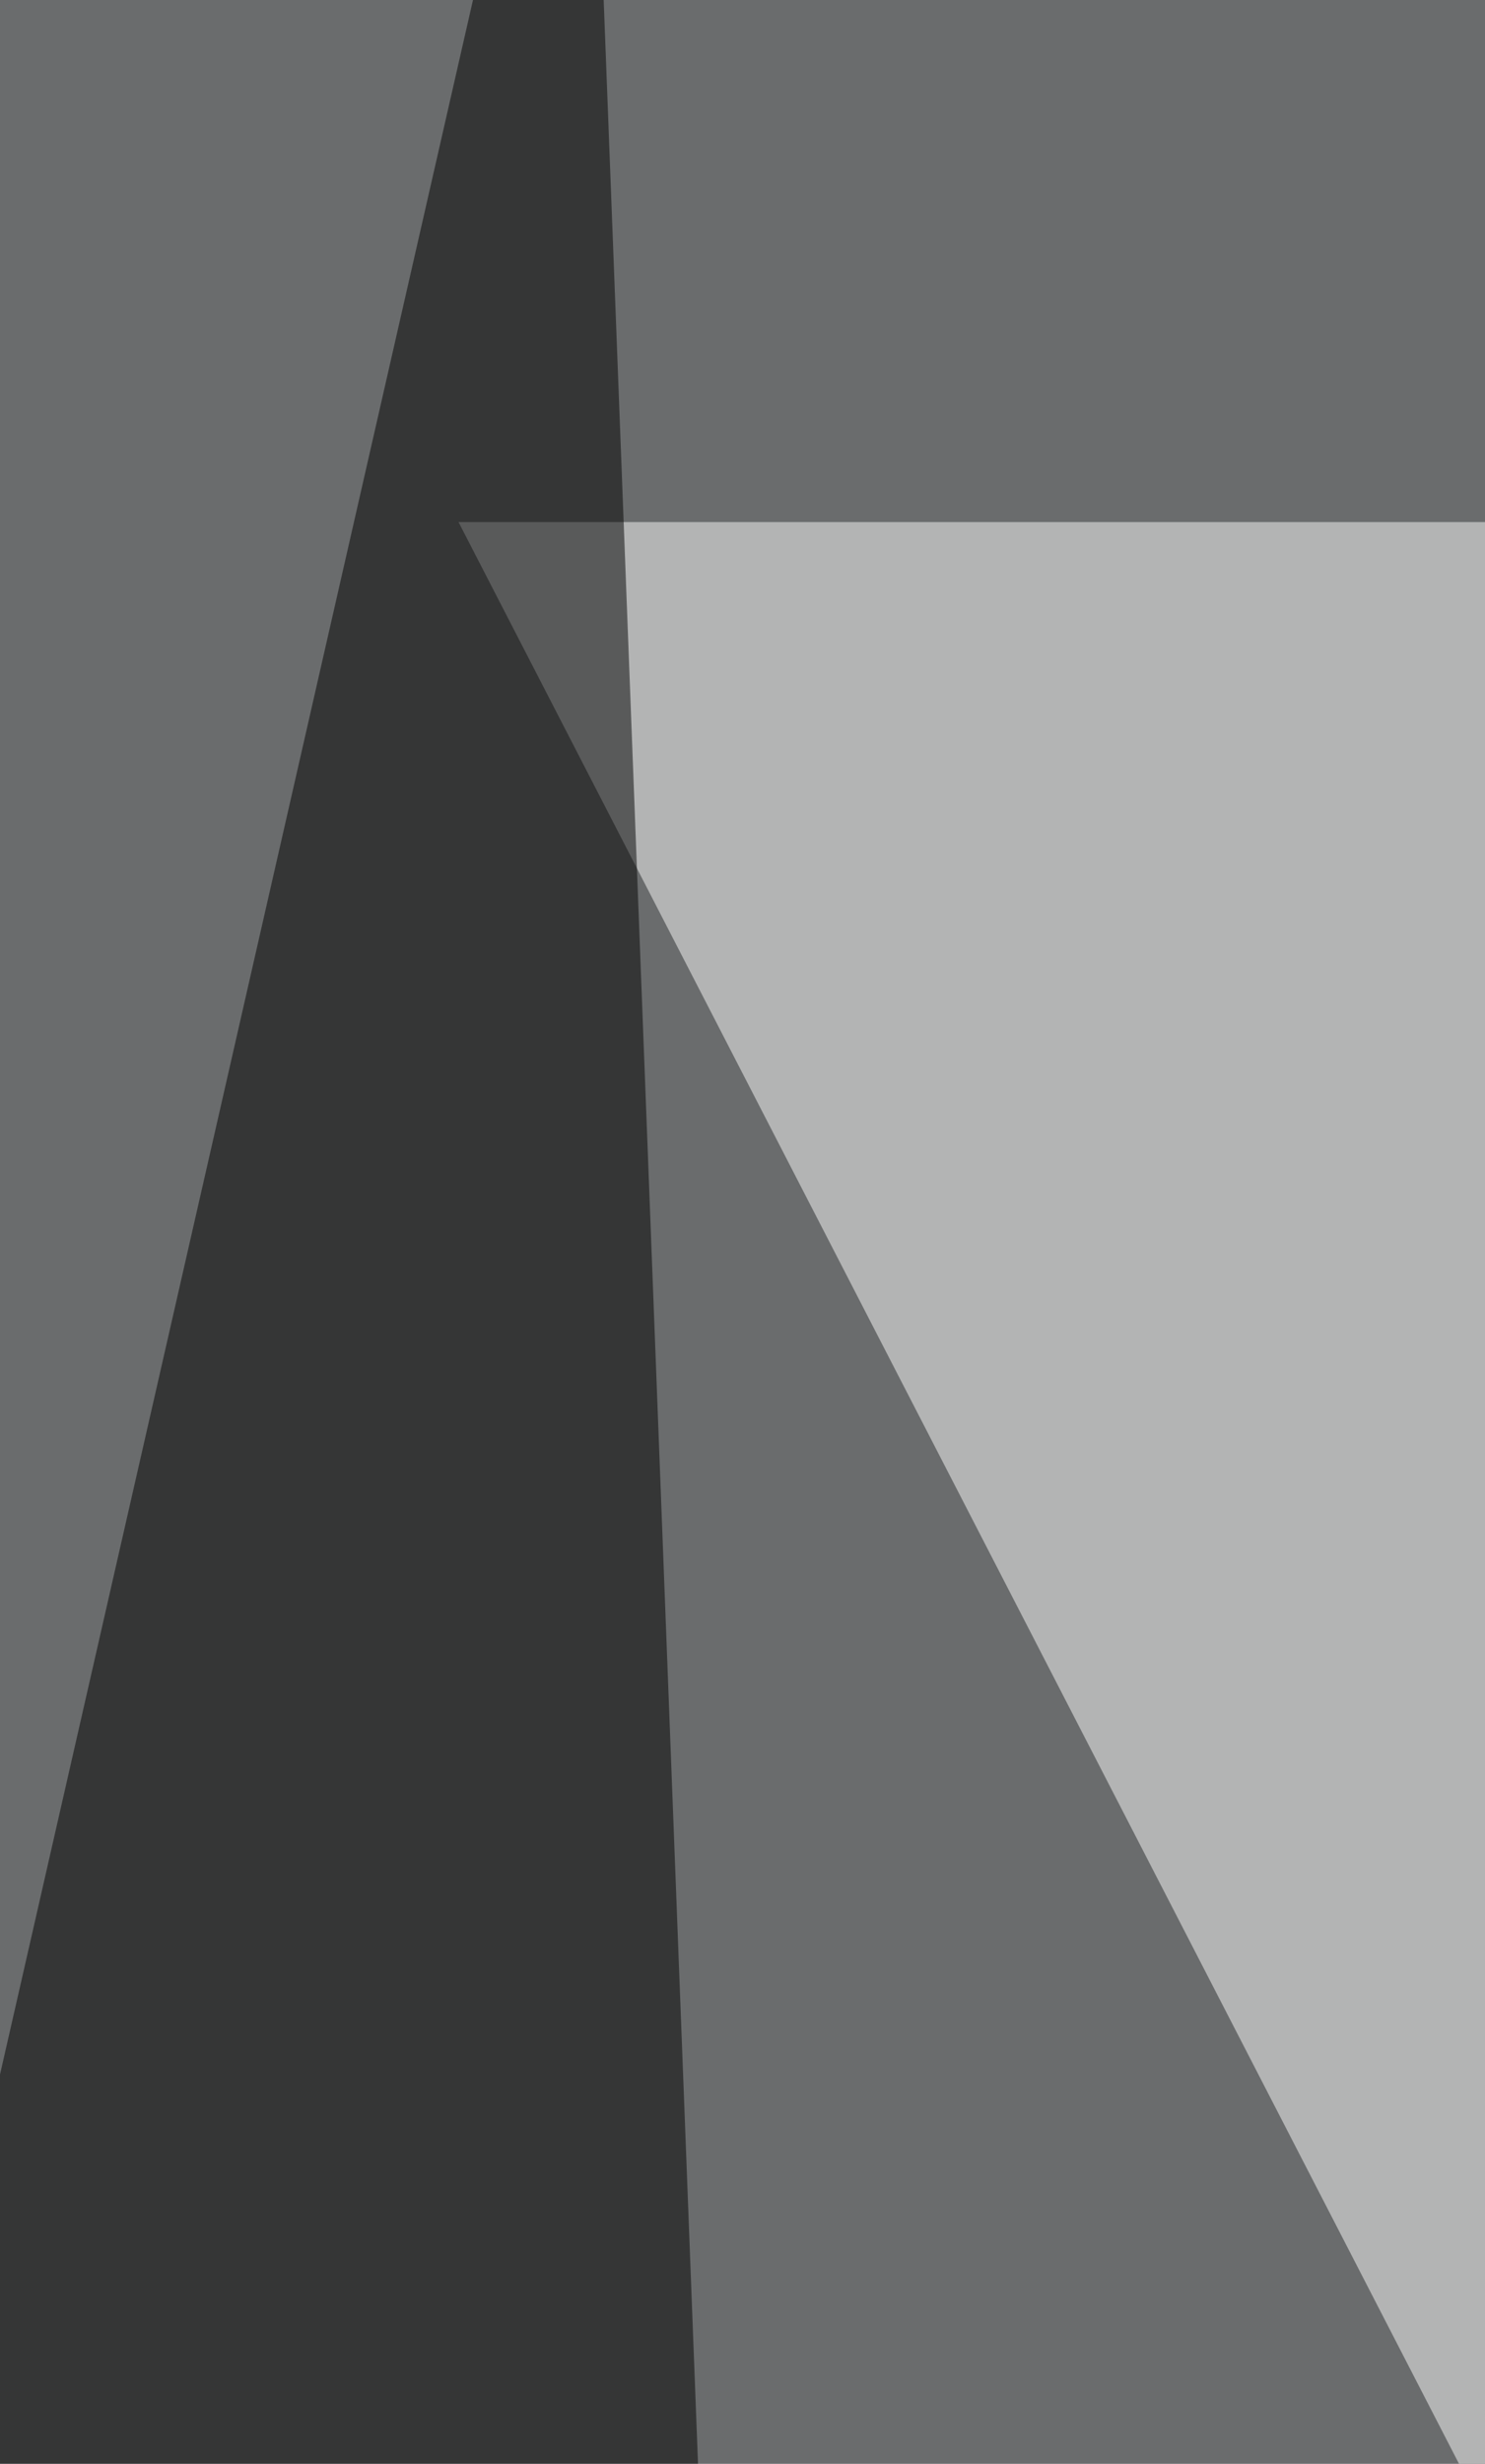
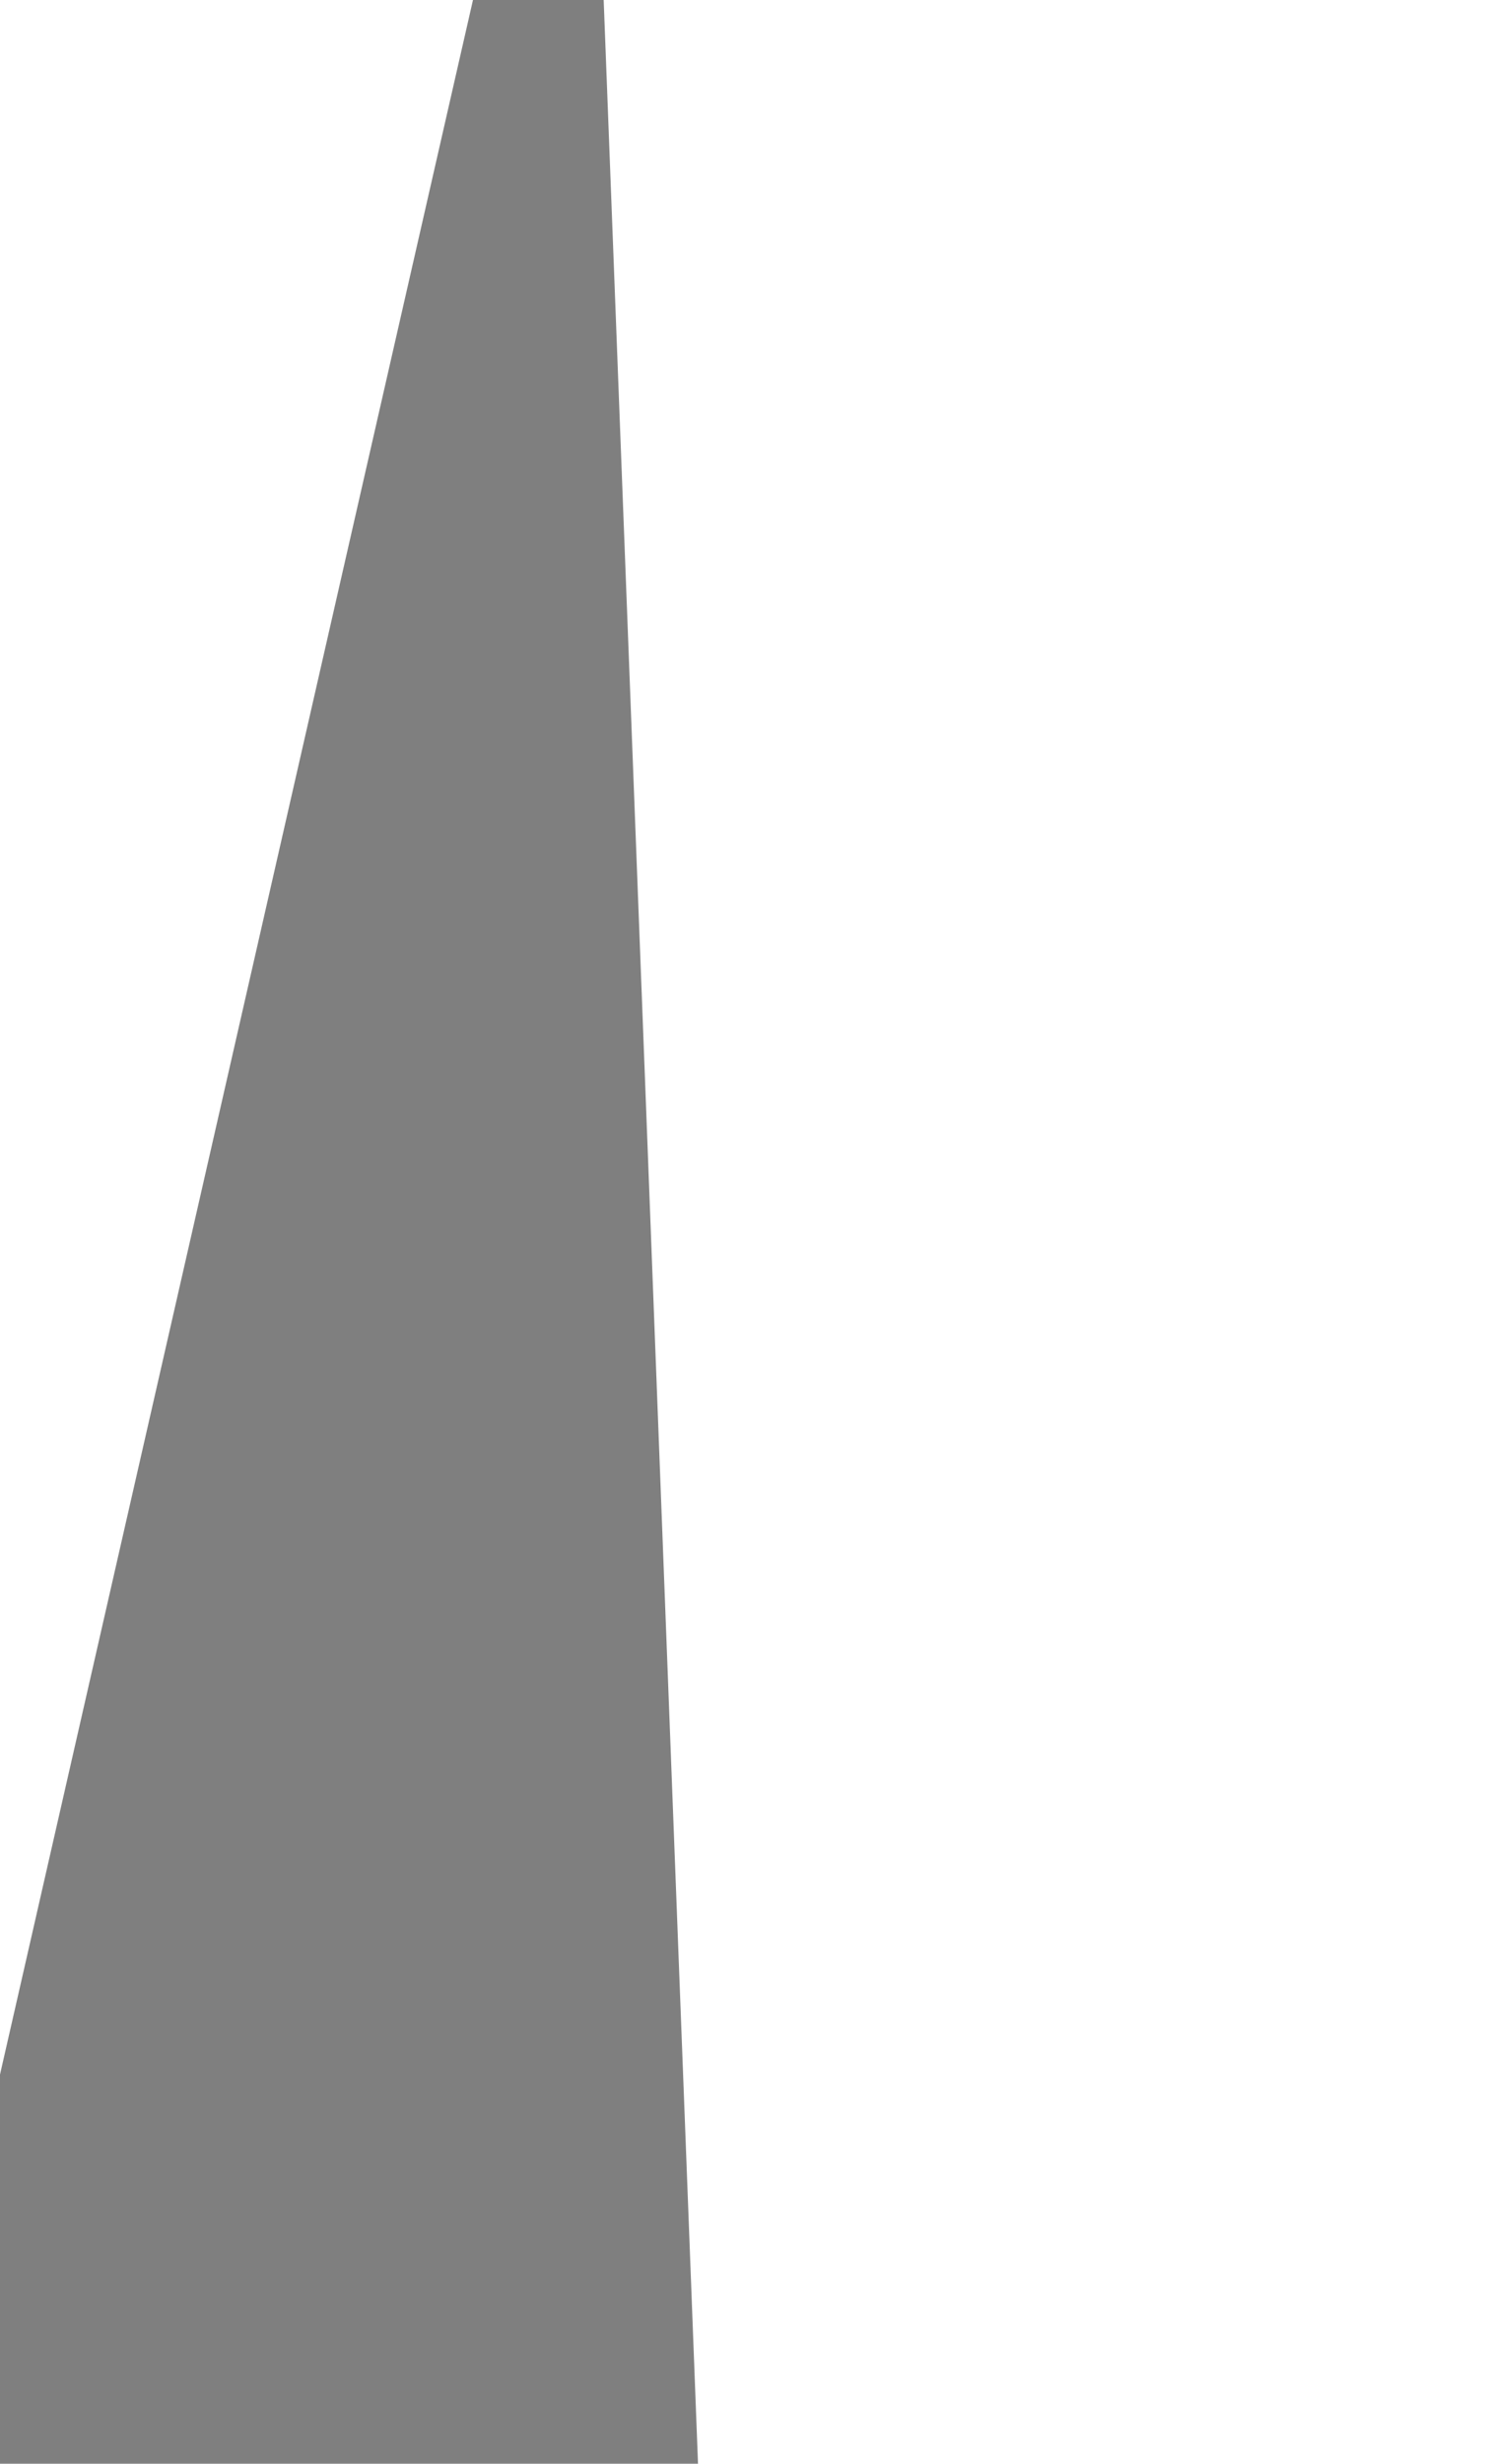
<svg xmlns="http://www.w3.org/2000/svg" width="228" height="378">
  <filter id="a">
    <feGaussianBlur stdDeviation="55" />
  </filter>
-   <rect width="100%" height="100%" fill="#6a6c6d" />
  <g filter="url(#a)">
    <g fill-opacity=".5">
-       <path fill="#fcfdfd" d="M628.8 80.1H70.4L628.8 1163z" />
      <path d="M89.8-75.3l53.4 1393.6-218.5-670z" />
      <path fill="#fff" d="M148 1114.3l446.8-378.7-456.4-4.9z" />
      <path d="M730.7 104.4L512.3 1318.3 823 1201.7z" />
    </g>
  </g>
</svg>